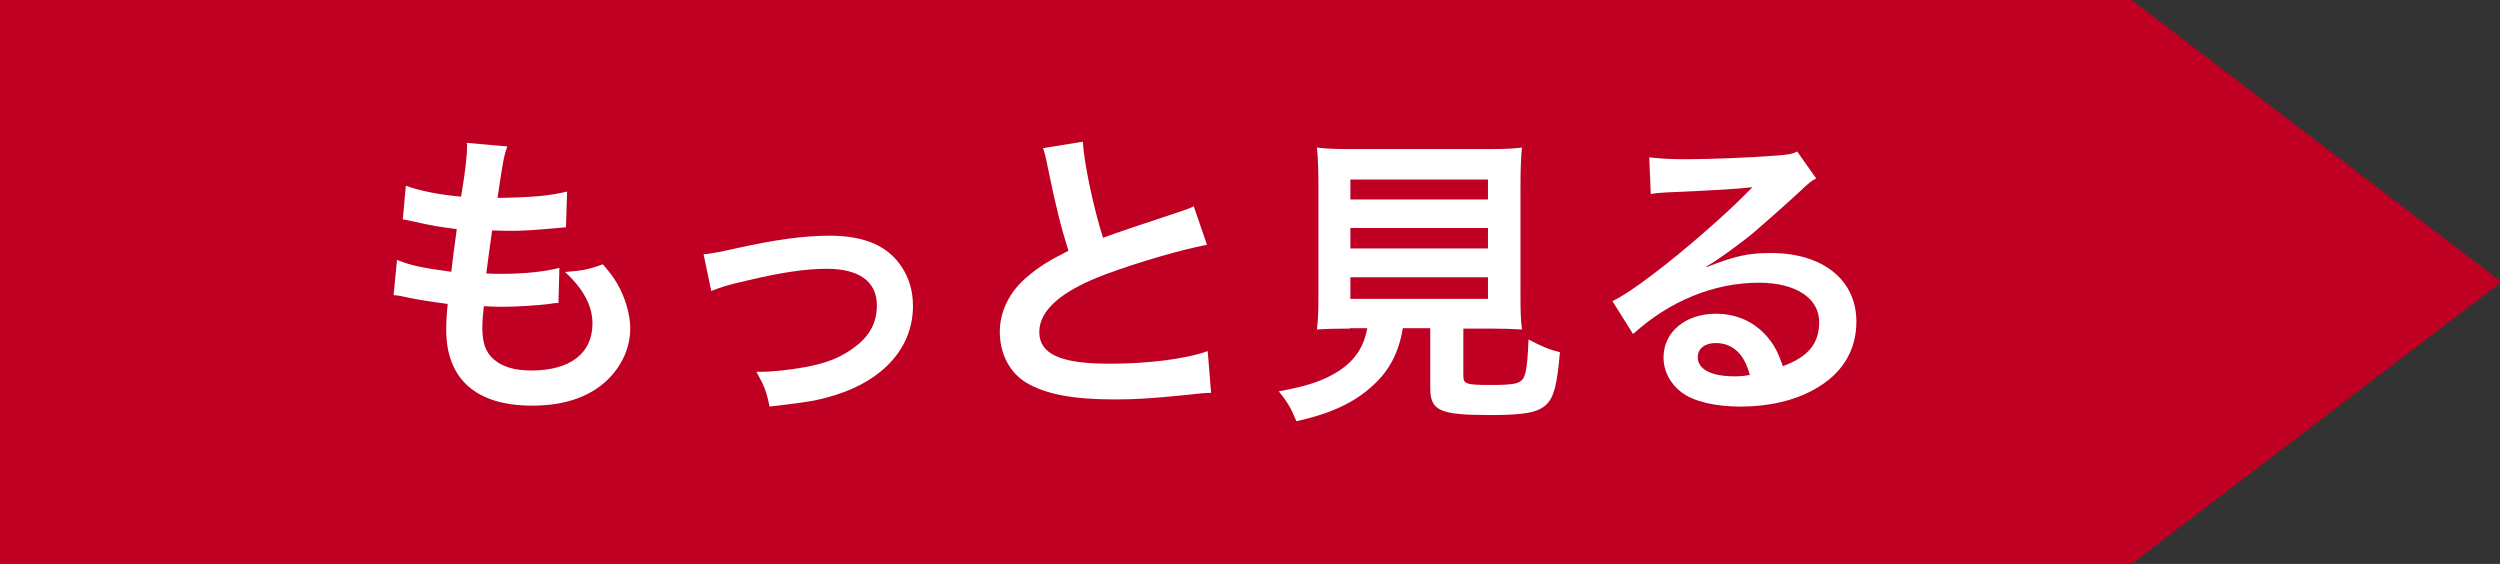
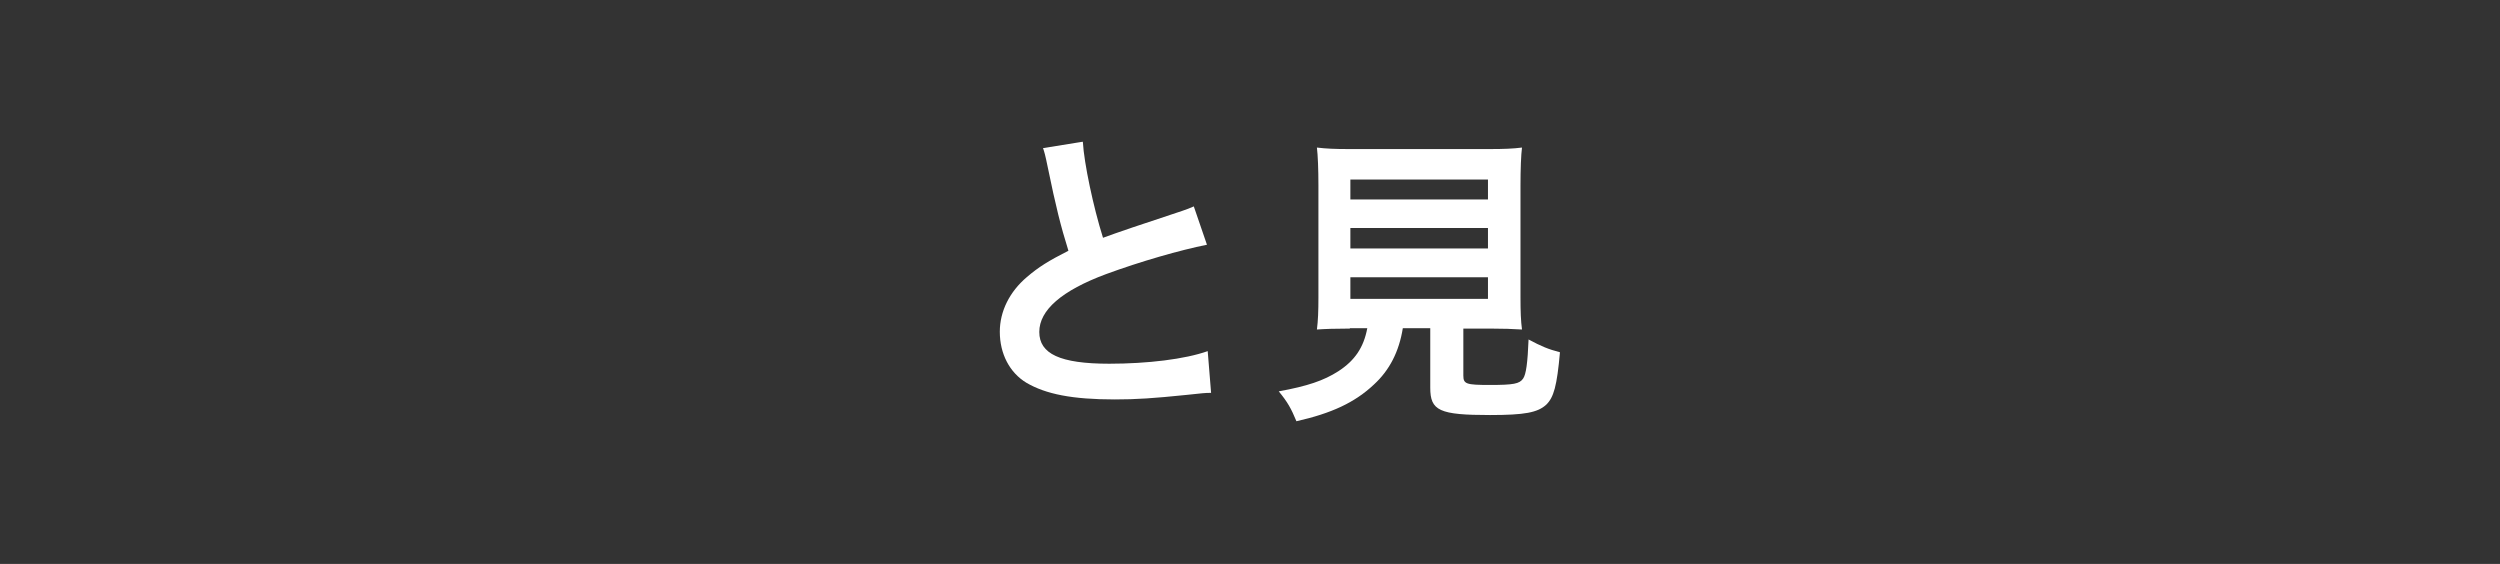
<svg xmlns="http://www.w3.org/2000/svg" id="_イヤー_3" viewBox="0 0 133 30">
  <rect x="0" y="0" width="133" height="30" fill="#333333" stroke="none" />
  <defs>
    <style>.cls-1{fill:#fff;}.cls-2{fill:#bf0023;}</style>
  </defs>
-   <polygon class="cls-2" points="113.4 30 -.08 30 -.08 0 113.4 0 133.08 15 113.4 30" />
  <g>
-     <path class="cls-1" d="M21.15,13.84c.75,.29,1.2,.39,2.86,.62,.06-.58,.21-1.67,.29-2.27-.96-.13-1.22-.16-2.32-.41-.23-.05-.31-.06-.55-.11l.16-1.79c.68,.26,1.83,.49,2.94,.58,.23-1.36,.32-2.21,.32-2.7,0-.05,0-.08-.02-.16l2.16,.19c-.18,.5-.23,.75-.52,2.74,1.83-.03,2.78-.11,3.7-.34l-.06,1.9c-.21,.02-.29,.03-.65,.06-1.17,.1-1.69,.13-2.27,.13-.16,0-.31,0-1.01-.02-.16,1.18-.21,1.51-.31,2.29,.49,.02,.62,.02,.79,.02,1.15,0,2.32-.11,3.1-.32l-.05,1.87c-.16,0-.21,0-.49,.05-.71,.08-1.67,.15-2.44,.15-.26,0-.41,0-1.04-.03-.05,.44-.08,.86-.08,1.15,0,.8,.18,1.3,.6,1.67,.47,.41,1.12,.6,2.01,.6,2.06,0,3.25-.91,3.25-2.5,0-.94-.49-1.85-1.46-2.74,.91-.07,1.25-.13,2.01-.41,.41,.47,.58,.71,.76,1.02,.42,.71,.7,1.64,.7,2.39,0,1.15-.57,2.27-1.56,3.04-.92,.71-2.14,1.07-3.67,1.07-2.96,0-4.56-1.41-4.56-4.03,0-.42,.02-.83,.08-1.38-.97-.13-1.61-.23-2.26-.37-.34-.08-.39-.08-.62-.1l.18-1.87Z" />
-     <path class="cls-1" d="M37.43,13.53q.45-.03,1.69-.31c2.21-.49,3.67-.68,5.02-.68,1.85,0,3.1,.54,3.83,1.66,.41,.62,.6,1.3,.6,2.09,0,2.16-1.53,3.91-4.11,4.72-1.01,.31-1.41,.37-3.52,.62-.16-.81-.29-1.12-.7-1.85h.24c.6,0,1.51-.1,2.31-.24,1.27-.24,1.98-.54,2.71-1.1,.78-.58,1.15-1.3,1.15-2.19,0-1.27-.94-1.95-2.66-1.95-1.12,0-2.37,.18-4.27,.63-1.04,.24-1.33,.33-1.88,.55l-.41-1.95Z" />
    <path class="cls-1" d="M57.61,7.57c.06,1.09,.55,3.43,1.07,5.08q1.05-.39,4.21-1.43c.29-.1,.37-.13,.62-.24l.7,2.04c-1.41,.28-3.54,.89-5.36,1.56-2.37,.88-3.56,1.92-3.56,3.08s1.1,1.69,3.72,1.69c2.03,0,4.03-.24,5.24-.67l.18,2.22c-.36,0-.44,.02-1.32,.11-1.75,.18-2.66,.24-3.8,.24-2.26,0-3.67-.28-4.71-.89-.89-.54-1.41-1.54-1.41-2.71,0-1.09,.52-2.13,1.44-2.91,.63-.54,1.15-.86,2.21-1.4-.41-1.31-.68-2.4-1.09-4.4-.16-.78-.18-.81-.26-1.06l2.11-.34Z" />
    <path class="cls-1" d="M71.81,17.48c-.78,0-1.33,.02-1.75,.05,.06-.47,.08-.97,.08-1.72v-5.93c0-.89-.03-1.61-.08-2.03,.49,.06,.96,.08,1.7,.08h7.49c.75,0,1.25-.02,1.72-.08-.05,.39-.08,1.14-.08,2.03v5.93c0,.78,.02,1.27,.08,1.72-.42-.03-1.06-.05-1.72-.05h-1.4v2.5c0,.45,.15,.5,1.41,.5s1.58-.06,1.77-.34c.16-.23,.24-.84,.29-2.08,.67,.36,1.05,.52,1.67,.68-.16,1.8-.33,2.4-.73,2.79-.46,.42-1.15,.55-2.99,.55-2.7,0-3.18-.23-3.18-1.45v-3.17h-1.46c-.2,1.25-.71,2.24-1.54,3-1.02,.96-2.26,1.53-4.12,1.95-.28-.68-.47-1.02-.94-1.59,1.53-.28,2.39-.57,3.17-1.07,.88-.57,1.35-1.27,1.54-2.29h-.93Zm.03-6.87h7.32v-1.06h-7.32v1.06Zm0,2.61h7.32v-1.09h-7.32v1.09Zm0,2.68h7.32v-1.15h-7.32v1.15Z" />
-     <path class="cls-1" d="M90.79,14.21c1.48-.58,2.19-.75,3.41-.75,2.78,0,4.56,1.43,4.56,3.65,0,1.54-.76,2.78-2.21,3.59-1.05,.6-2.43,.93-3.93,.93-1.36,0-2.5-.26-3.15-.75-.62-.46-.97-1.14-.97-1.87,0-1.35,1.17-2.32,2.79-2.32,1.14,0,2.13,.47,2.81,1.33,.33,.41,.5,.76,.75,1.46,1.35-.5,1.93-1.2,1.93-2.35,0-1.27-1.25-2.09-3.21-2.09-2.37,0-4.74,.96-6.69,2.73l-1.1-1.75c.57-.28,1.22-.71,2.29-1.53,1.51-1.15,3.62-2.97,4.85-4.22,.03-.03,.2-.2,.29-.29l-.02-.02c-.62,.08-1.66,.15-4.59,.28-.36,.02-.47,.03-.78,.08l-.08-1.95c.55,.06,1.02,.1,1.92,.1,1.38,0,3.36-.08,4.94-.2,.57-.05,.75-.08,1.01-.21l1.01,1.43c-.28,.15-.39,.24-.84,.67-.81,.75-2,1.8-2.55,2.27-.29,.24-1.46,1.12-1.79,1.33q-.41,.28-.67,.42l.03,.03Zm.49,4.04c-.58,0-.96,.29-.96,.75,0,.65,.73,1.02,1.93,1.02,.31,0,.39,0,.84-.07-.29-1.12-.91-1.7-1.82-1.7Z" />
  </g>
</svg>